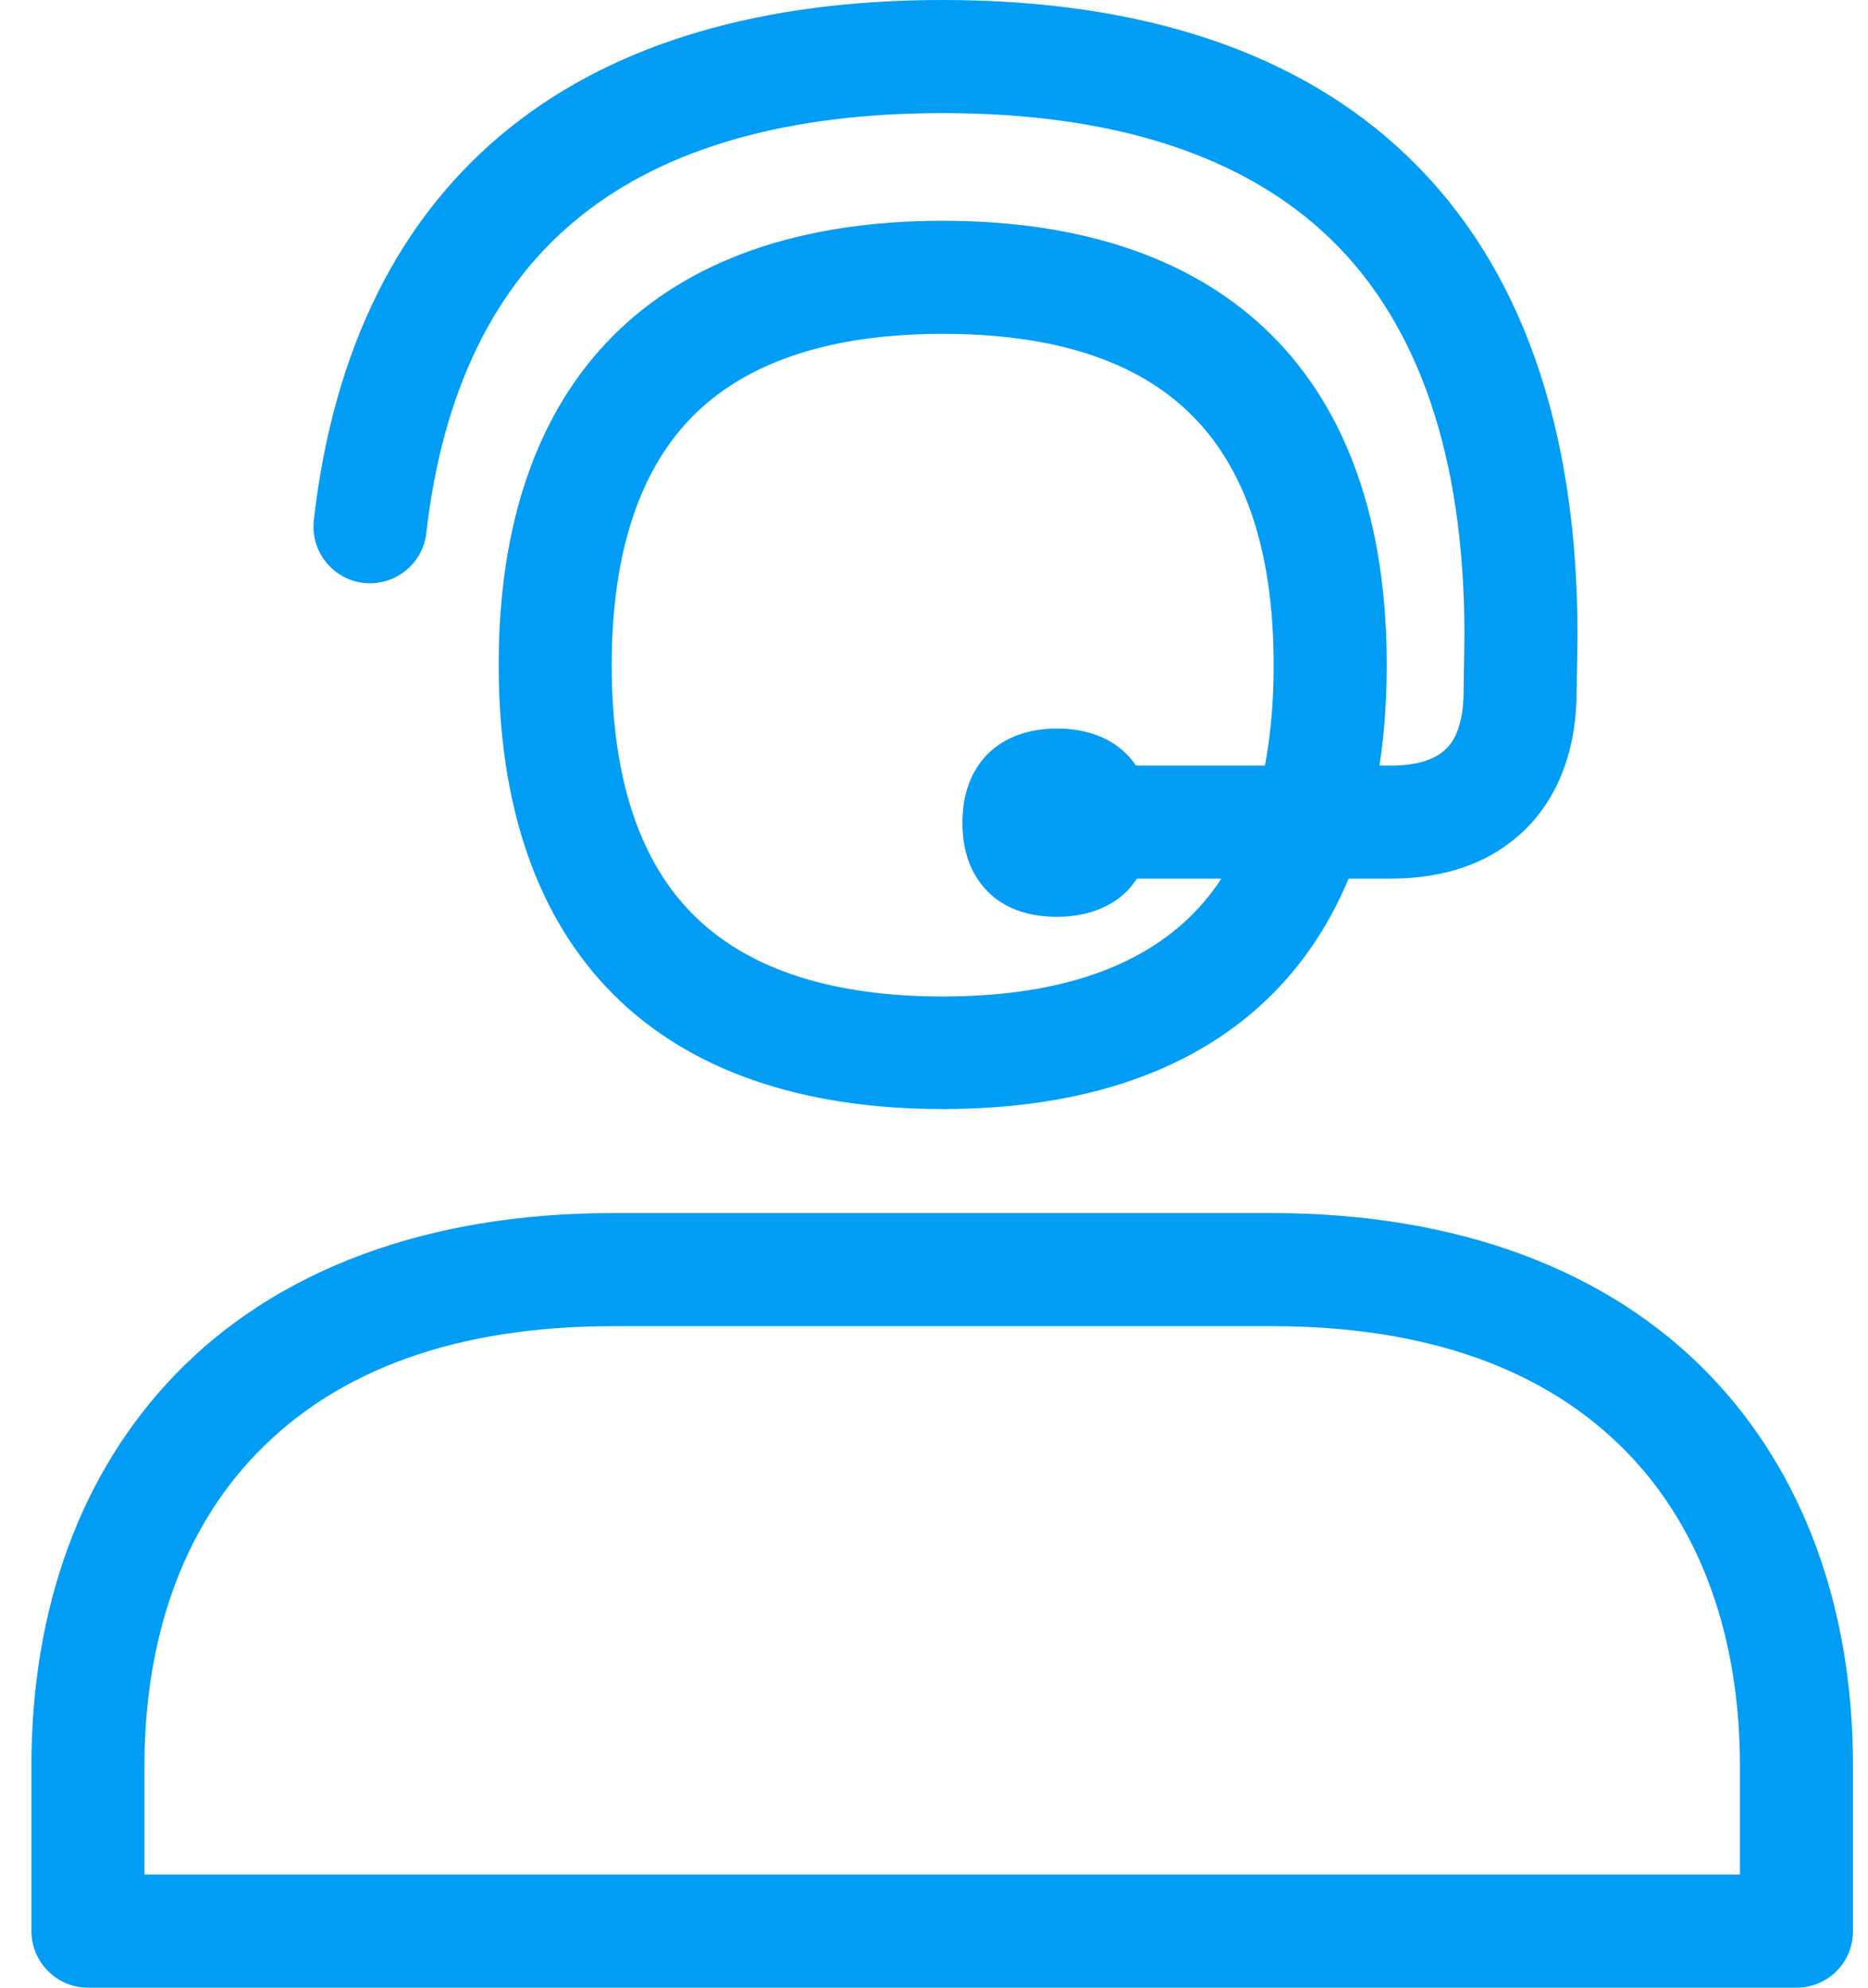
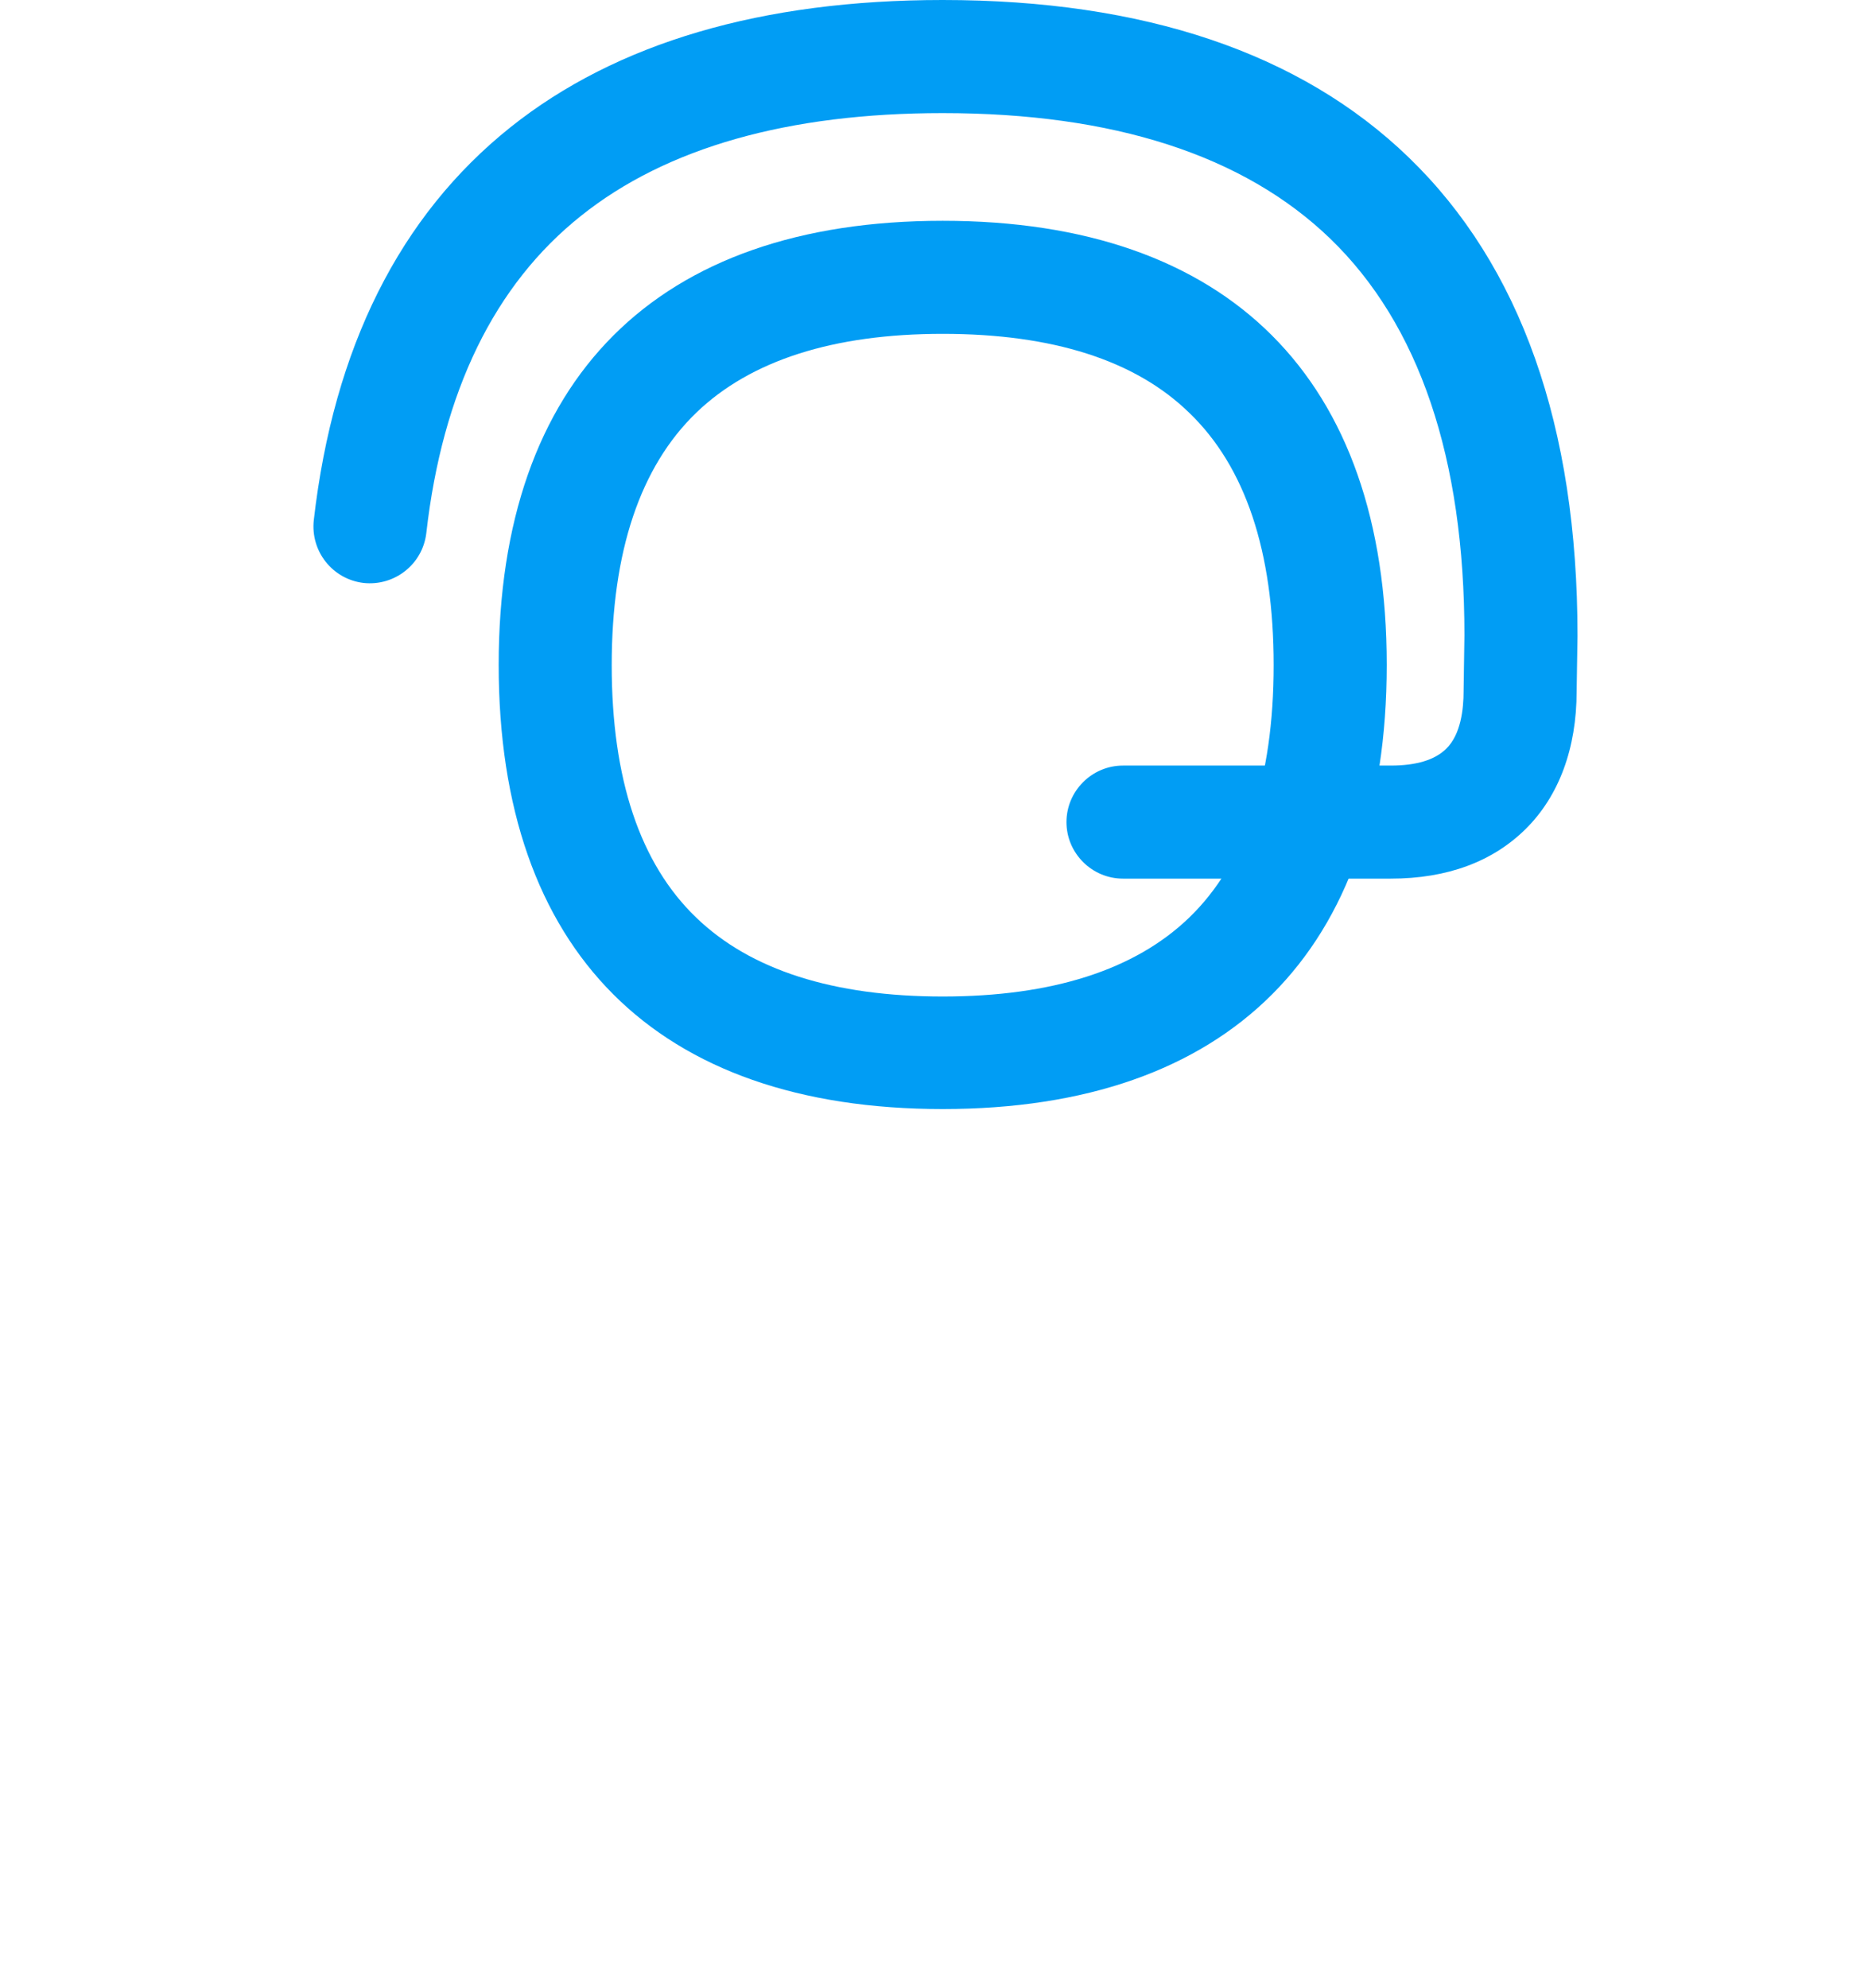
<svg xmlns="http://www.w3.org/2000/svg" width="47" height="50" viewBox="0 0 47 50" fill="none">
  <g id="Group">
    <path id="Vector" d="M23.719 27.898C16.515 27.898 12.547 23.93 12.547 16.726C12.547 9.522 16.522 5.554 23.719 5.554C30.916 5.554 34.891 9.522 34.891 16.726C34.891 23.93 30.923 27.898 23.719 27.898ZM23.719 8.398C20.967 8.398 18.883 9.067 17.518 10.382C16.11 11.741 15.391 13.874 15.391 16.733C15.391 19.592 16.103 21.725 17.518 23.083C18.883 24.399 20.967 25.067 23.719 25.067C26.471 25.067 28.555 24.399 29.92 23.083C31.328 21.725 32.046 19.592 32.046 16.733C32.046 13.874 31.335 11.741 29.92 10.382C28.562 9.06 26.478 8.398 23.719 8.398Z" fill="#019DF4" />
    <path id="Vector_2" d="M34.99 22.102H28.255C27.473 22.102 26.833 21.462 26.833 20.68C26.833 19.898 27.473 19.258 28.255 19.258H34.99C35.637 19.258 36.106 19.116 36.391 18.831C36.754 18.476 36.825 17.843 36.825 17.38V17.359L36.846 15.979C36.846 11.521 35.708 8.164 33.468 6.002C31.292 3.904 28.014 2.845 23.718 2.845C19.835 2.845 16.77 3.712 14.623 5.426C12.44 7.161 11.131 9.849 10.726 13.412C10.633 14.194 9.929 14.749 9.147 14.664C8.365 14.571 7.81 13.867 7.895 13.085C8.393 8.747 10.057 5.426 12.845 3.2C15.512 1.074 19.174 0 23.718 0C28.774 0 32.721 1.33 35.438 3.954C38.261 6.678 39.691 10.724 39.691 15.986V16.008L39.669 17.387C39.669 18.831 39.221 20.026 38.389 20.851C37.557 21.676 36.412 22.102 34.99 22.102Z" fill="#019DF4" />
-     <path id="Vector_3" d="M26.606 19.036C25.587 19.036 24.92 19.567 24.92 20.708C24.92 21.253 25.071 21.662 25.343 21.934C25.637 22.229 26.068 22.372 26.599 22.372C27.13 22.372 27.56 22.229 27.854 21.934C28.127 21.662 28.277 21.253 28.277 20.708C28.285 19.567 27.625 19.036 26.606 19.036Z" fill="#019DF4" />
-     <path id="Vector_4" d="M26.59 23.063C25.865 23.063 25.253 22.843 24.841 22.416C24.428 21.989 24.215 21.421 24.215 20.695C24.215 19.237 25.125 18.327 26.597 18.327C28.069 18.327 28.979 19.237 28.979 20.695C28.979 21.413 28.766 21.997 28.354 22.416C27.941 22.836 27.315 23.063 26.59 23.063ZM26.59 19.749C25.907 19.749 25.63 20.027 25.63 20.695C25.63 21.029 25.701 21.271 25.843 21.413C26.028 21.598 26.348 21.641 26.583 21.641C26.817 21.641 27.137 21.605 27.322 21.413C27.465 21.271 27.536 21.029 27.536 20.695C27.543 20.02 27.265 19.749 26.59 19.749ZM45.2 50H2.213C1.431 50 0.791 49.36 0.791 48.578V44.418C0.791 40.443 2.035 37.043 4.396 34.59C6.963 31.924 10.775 30.515 15.411 30.515H32.001C36.638 30.515 40.449 31.924 43.017 34.59C45.377 37.043 46.622 40.443 46.622 44.418V48.578C46.622 49.367 45.989 50 45.2 50ZM3.635 47.155H43.777V44.418C43.777 41.189 42.803 38.473 40.968 36.567C38.92 34.441 35.905 33.36 32.001 33.36H15.418C11.514 33.36 8.499 34.441 6.451 36.567C4.61 38.473 3.635 41.189 3.635 44.418V47.155Z" fill="#019DF4" />
  </g>
</svg>